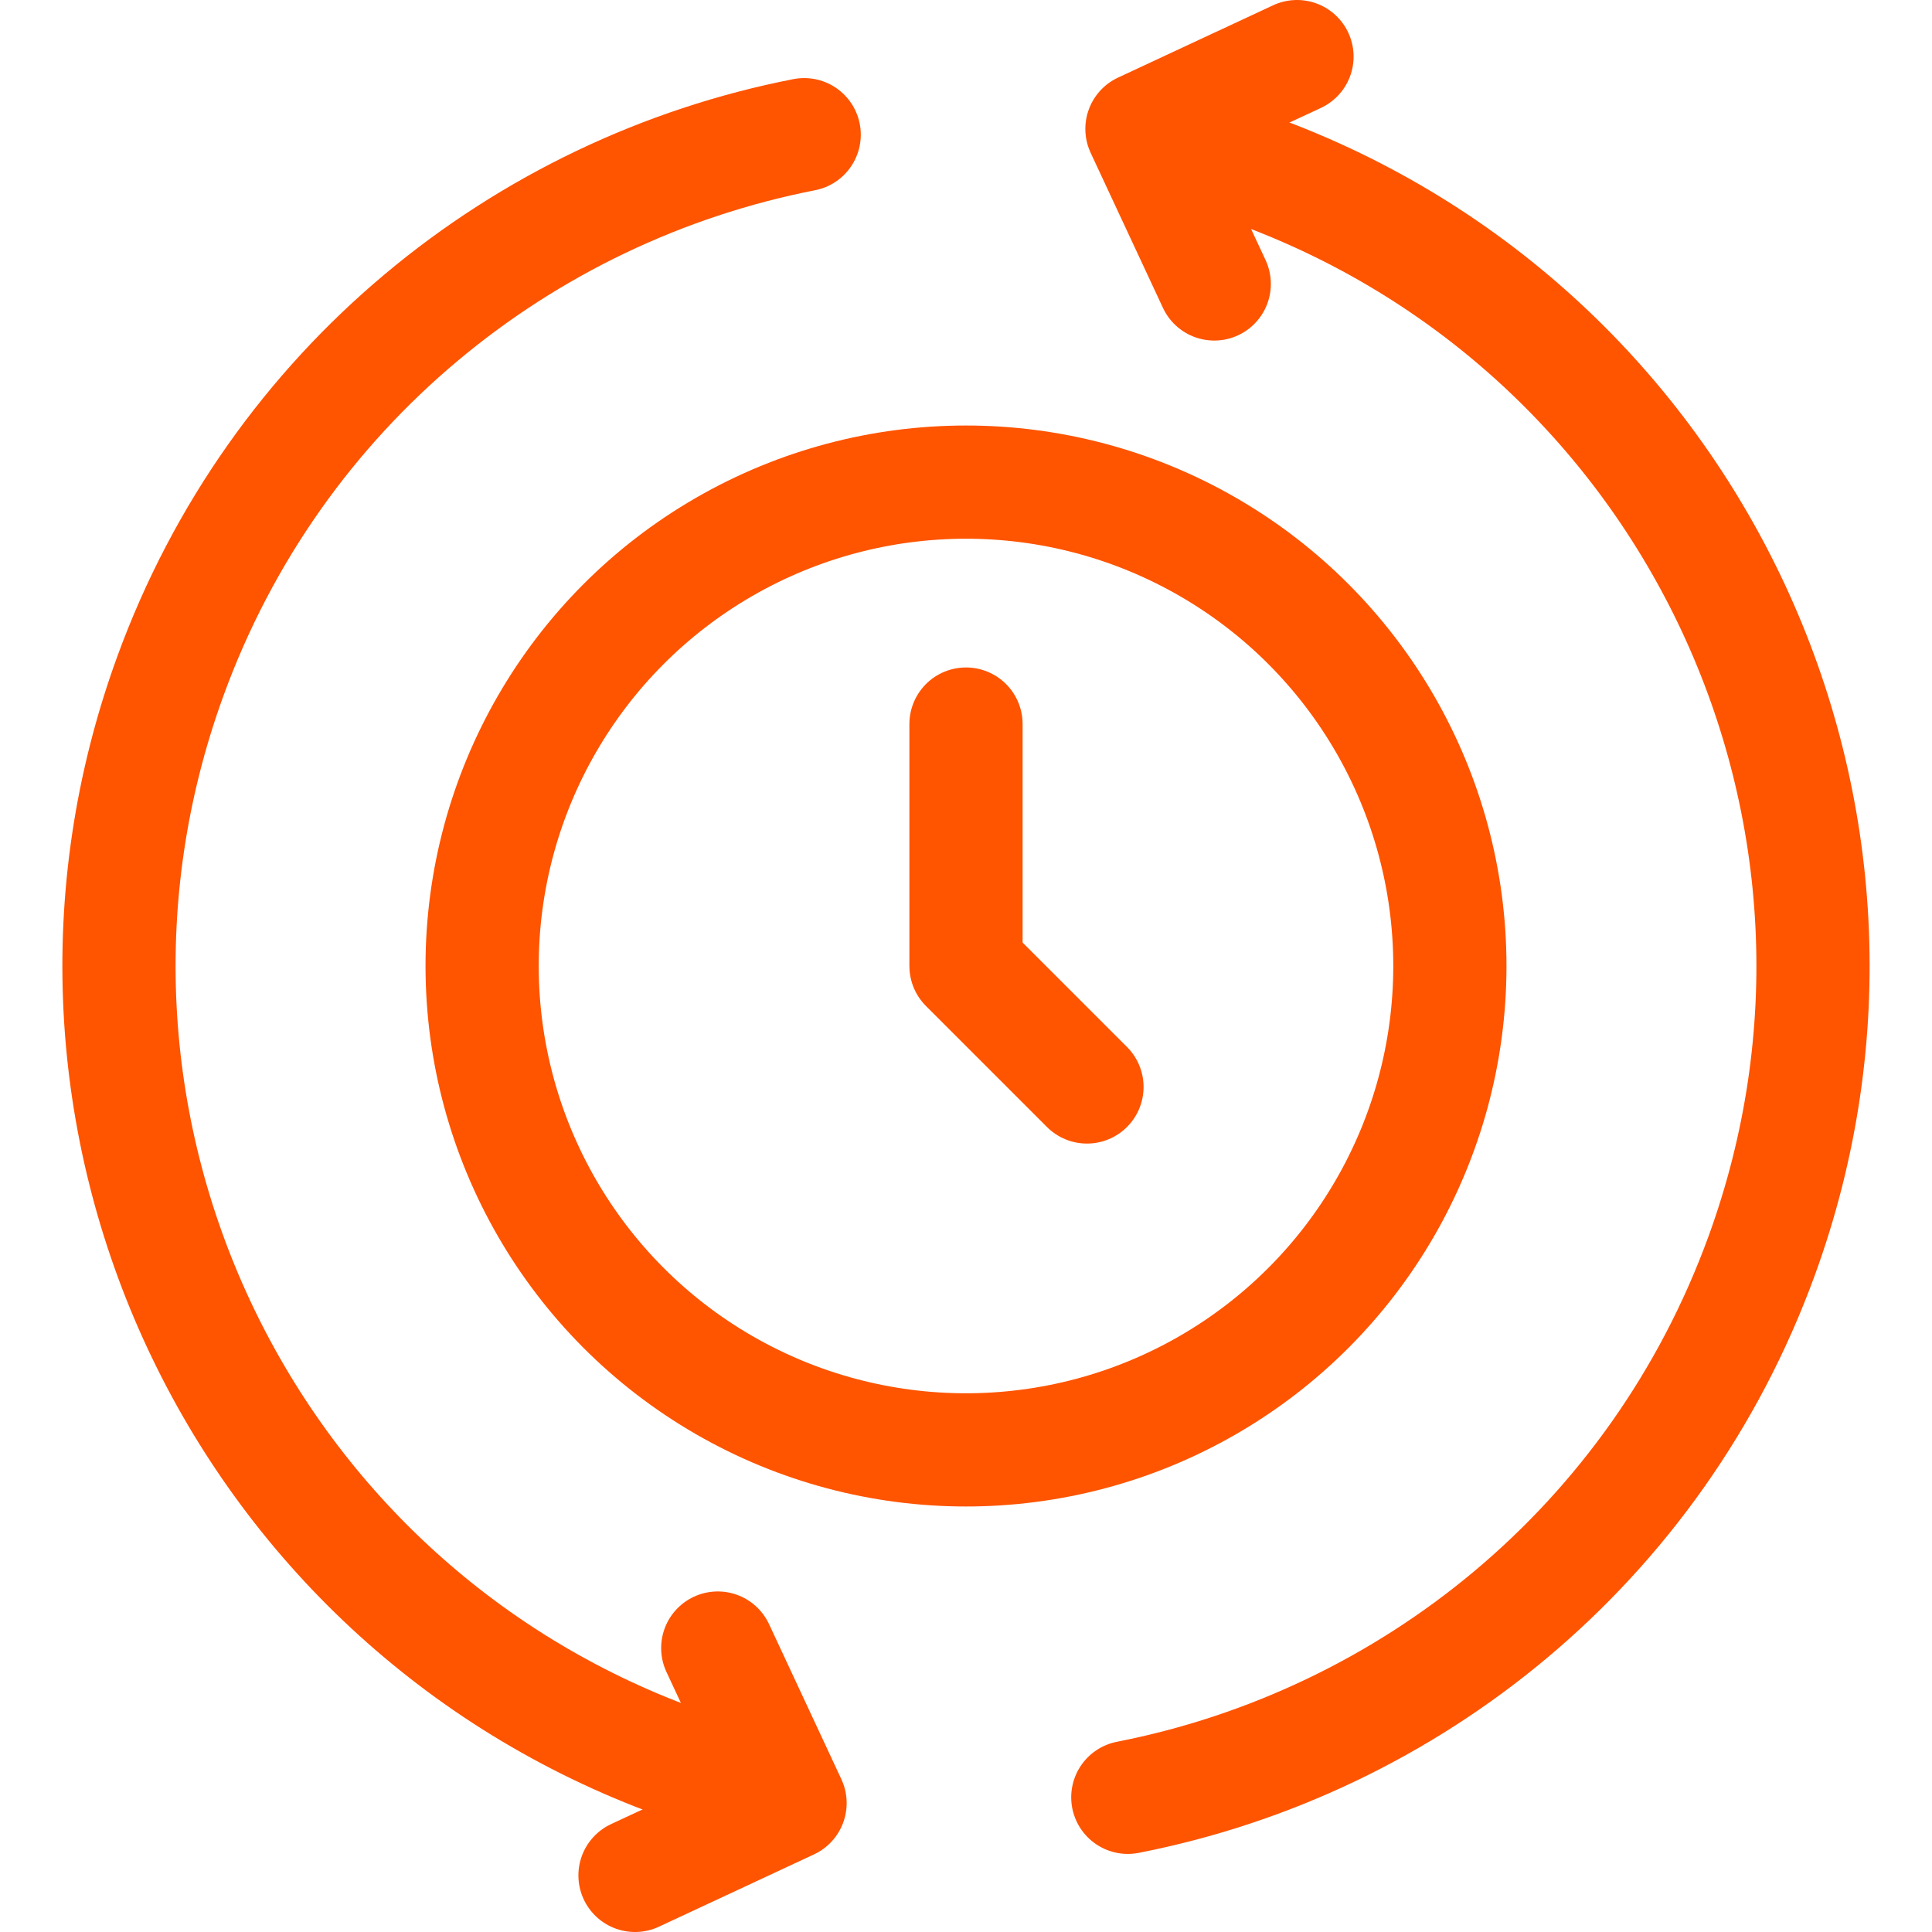
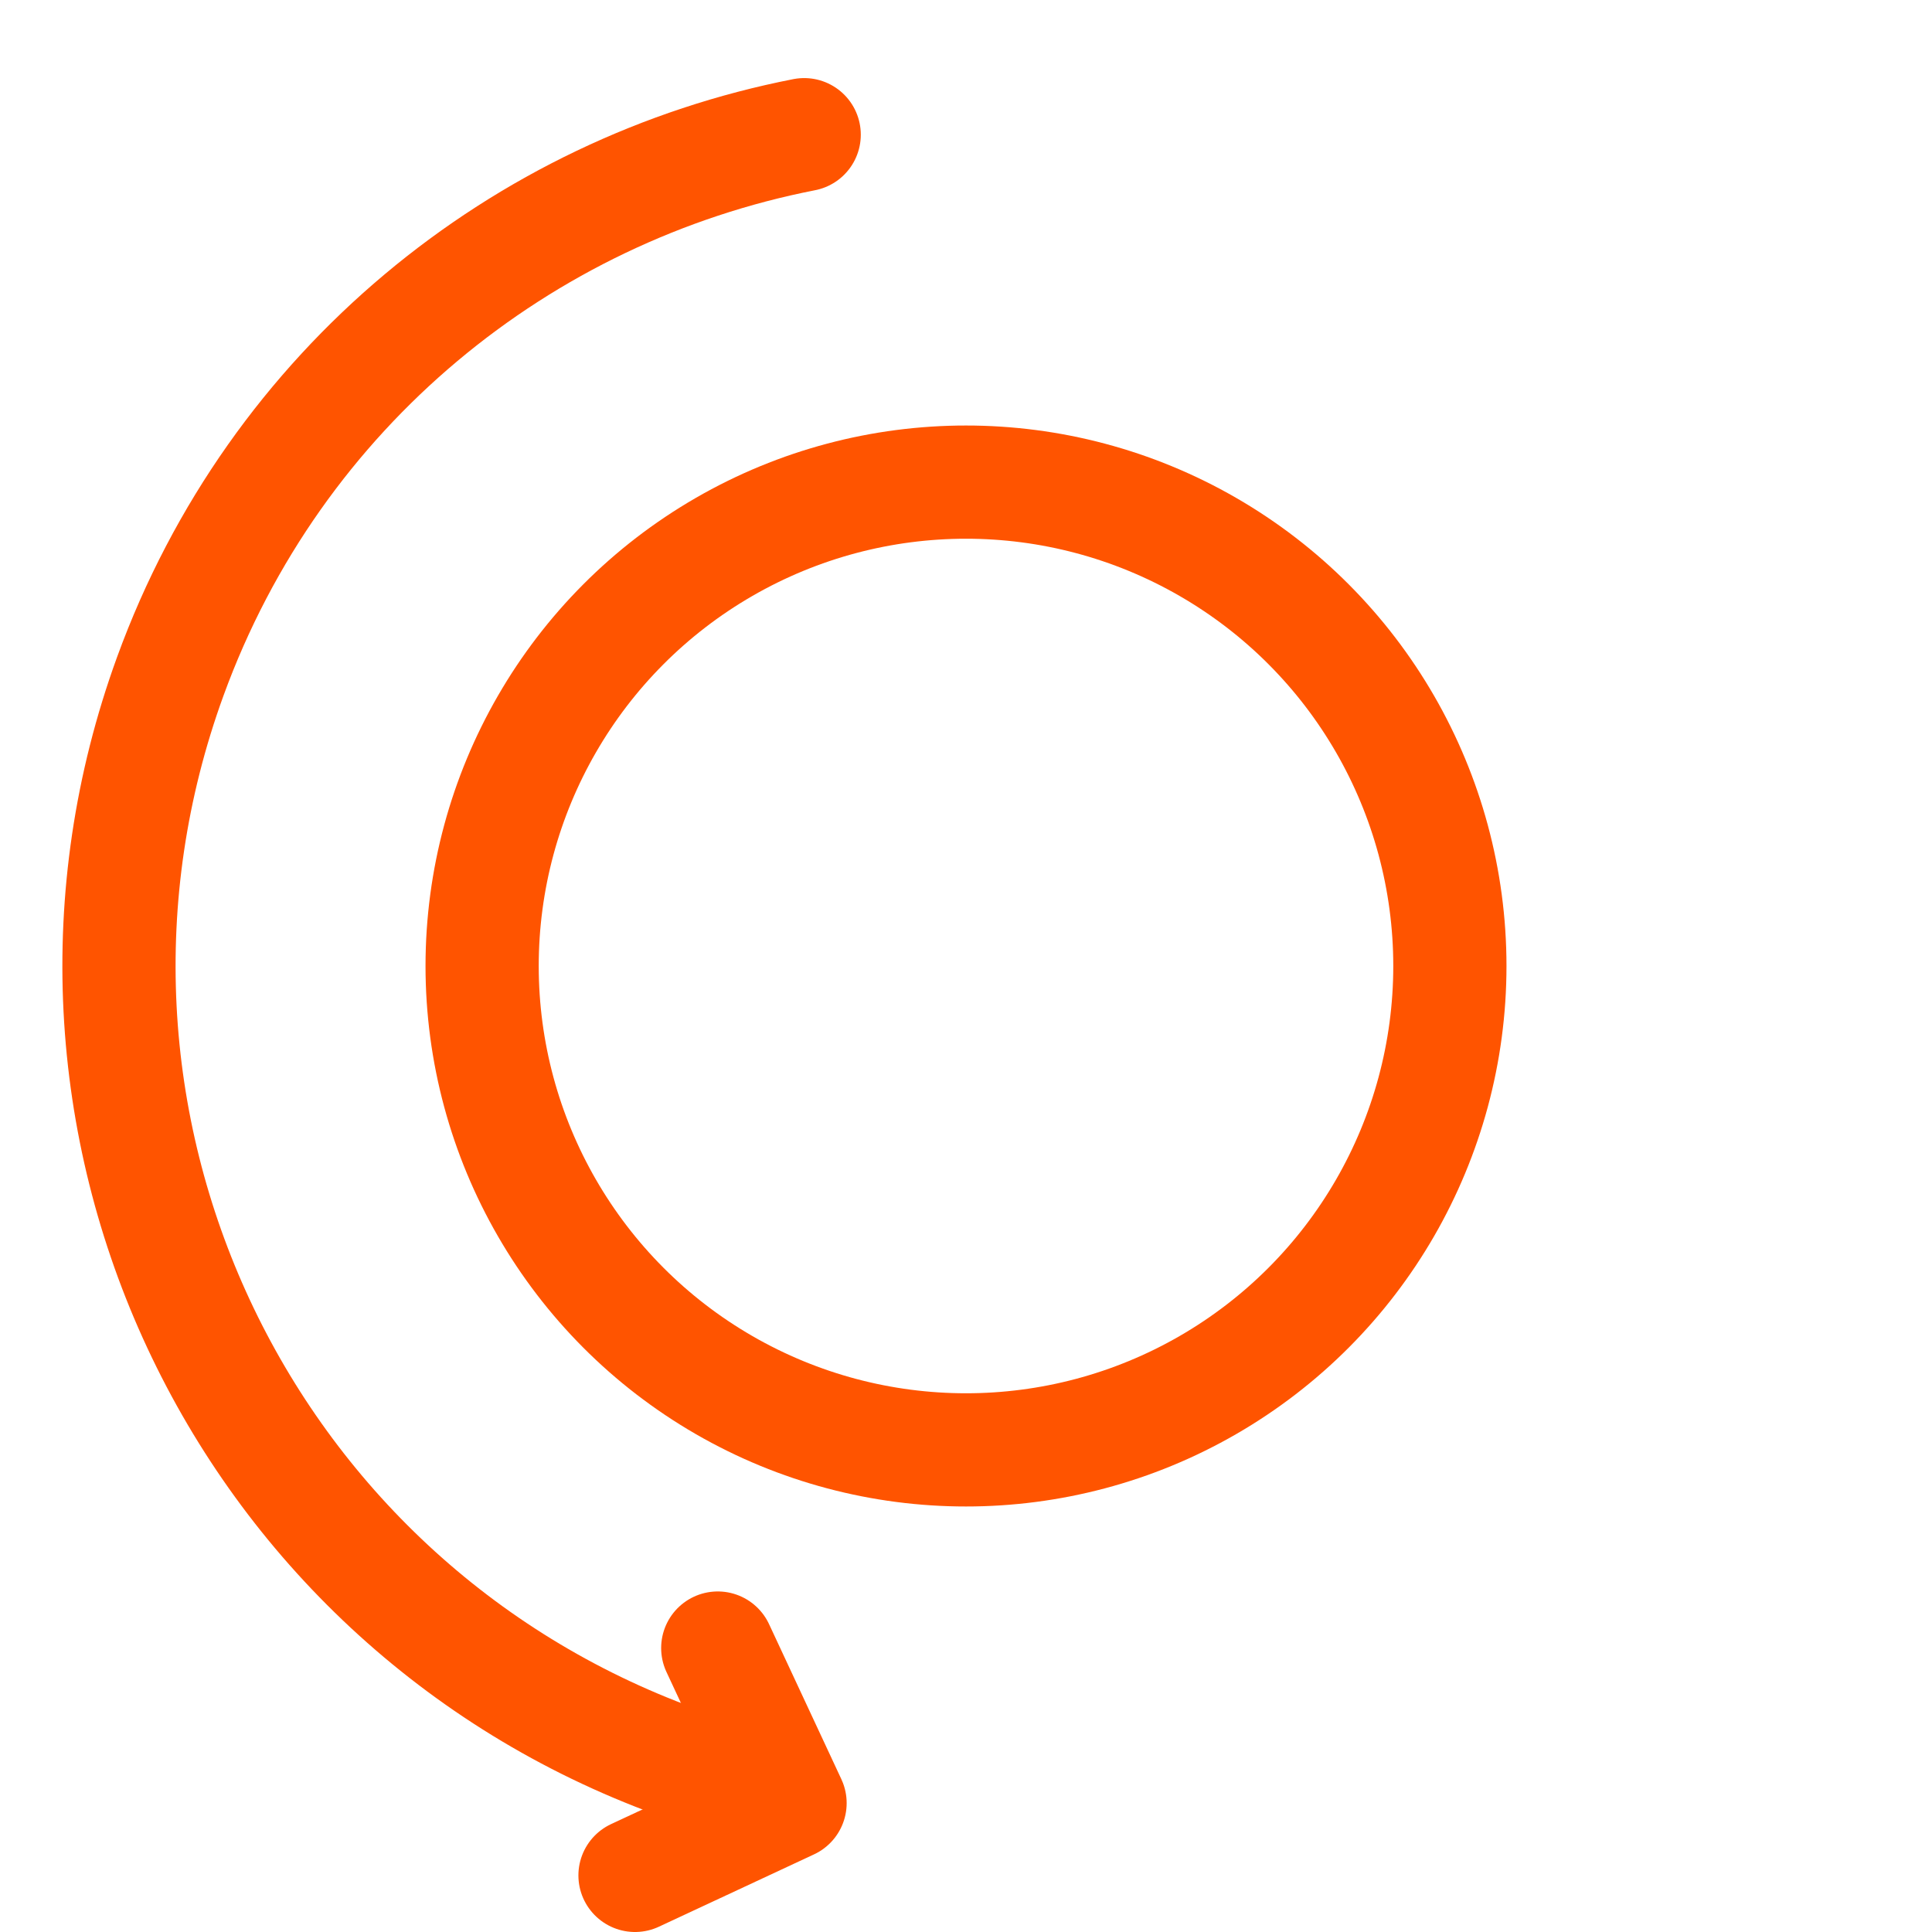
<svg xmlns="http://www.w3.org/2000/svg" version="1.1" id="Capa_1" x="0px" y="0px" viewBox="0 0 512 512" style="enable-background:new 0 0 512 512;" xml:space="preserve" width="300" height="300">
  <g width="100%" height="100%" transform="matrix(1,0,0,1,0,0)">
    <g>
      <circle style="stroke-linecap: round; stroke-linejoin: round; stroke-miterlimit: 10;" cx="256" cy="256" r="128.233" fill="none" fill-opacity="1" stroke="#ff5400" stroke-opacity="1" data-original-stroke-color="#000000ff" stroke-width="30" data-original-stroke-width="30" />
-       <path style="stroke-linecap: round; stroke-linejoin: round; stroke-miterlimit: 10;" d="&#10;&#09;&#09;M298.881,476.308c74.674-14.608,140.073-66.844,167.994-143.555c42.389-116.463-17.66-245.238-134.123-287.627" fill="none" fill-opacity="1" stroke="#ff5400" stroke-opacity="1" data-original-stroke-color="#000000ff" stroke-width="30" data-original-stroke-width="30" />
      <path style="stroke-linecap: round; stroke-linejoin: round; stroke-miterlimit: 10;" d="&#10;&#09;&#09;M213.119,35.692C138.445,50.3,73.046,102.536,45.125,179.248C2.736,295.711,62.785,424.486,179.248,466.875" fill="none" fill-opacity="1" stroke="#ff5400" stroke-opacity="1" data-original-stroke-color="#000000ff" stroke-width="30" data-original-stroke-width="30" />
      <polyline style="stroke-linecap: round; stroke-linejoin: round; stroke-miterlimit: 10;" points="&#10;&#09;&#09;190.212,436.75 209.373,477.84 168.283,497 &#09;" fill="none" fill-opacity="1" stroke="#ff5400" stroke-opacity="1" data-original-stroke-color="#000000ff" stroke-width="30" data-original-stroke-width="30" />
-       <polyline style="stroke-linecap: round; stroke-linejoin: round; stroke-miterlimit: 10;" points="&#10;&#09;&#09;321.788,75.25 302.627,34.16 343.717,15 &#09;" fill="none" fill-opacity="1" stroke="#ff5400" stroke-opacity="1" data-original-stroke-color="#000000ff" stroke-width="30" data-original-stroke-width="30" />
-       <polyline style="stroke-linecap: round; stroke-linejoin: round; stroke-miterlimit: 10;" points="&#10;&#09;&#09;256,191.883 256,256 288.058,288.058 &#09;" fill="none" fill-opacity="1" stroke="#ff5400" stroke-opacity="1" data-original-stroke-color="#000000ff" stroke-width="30" data-original-stroke-width="30" />
    </g>
  </g>
</svg>